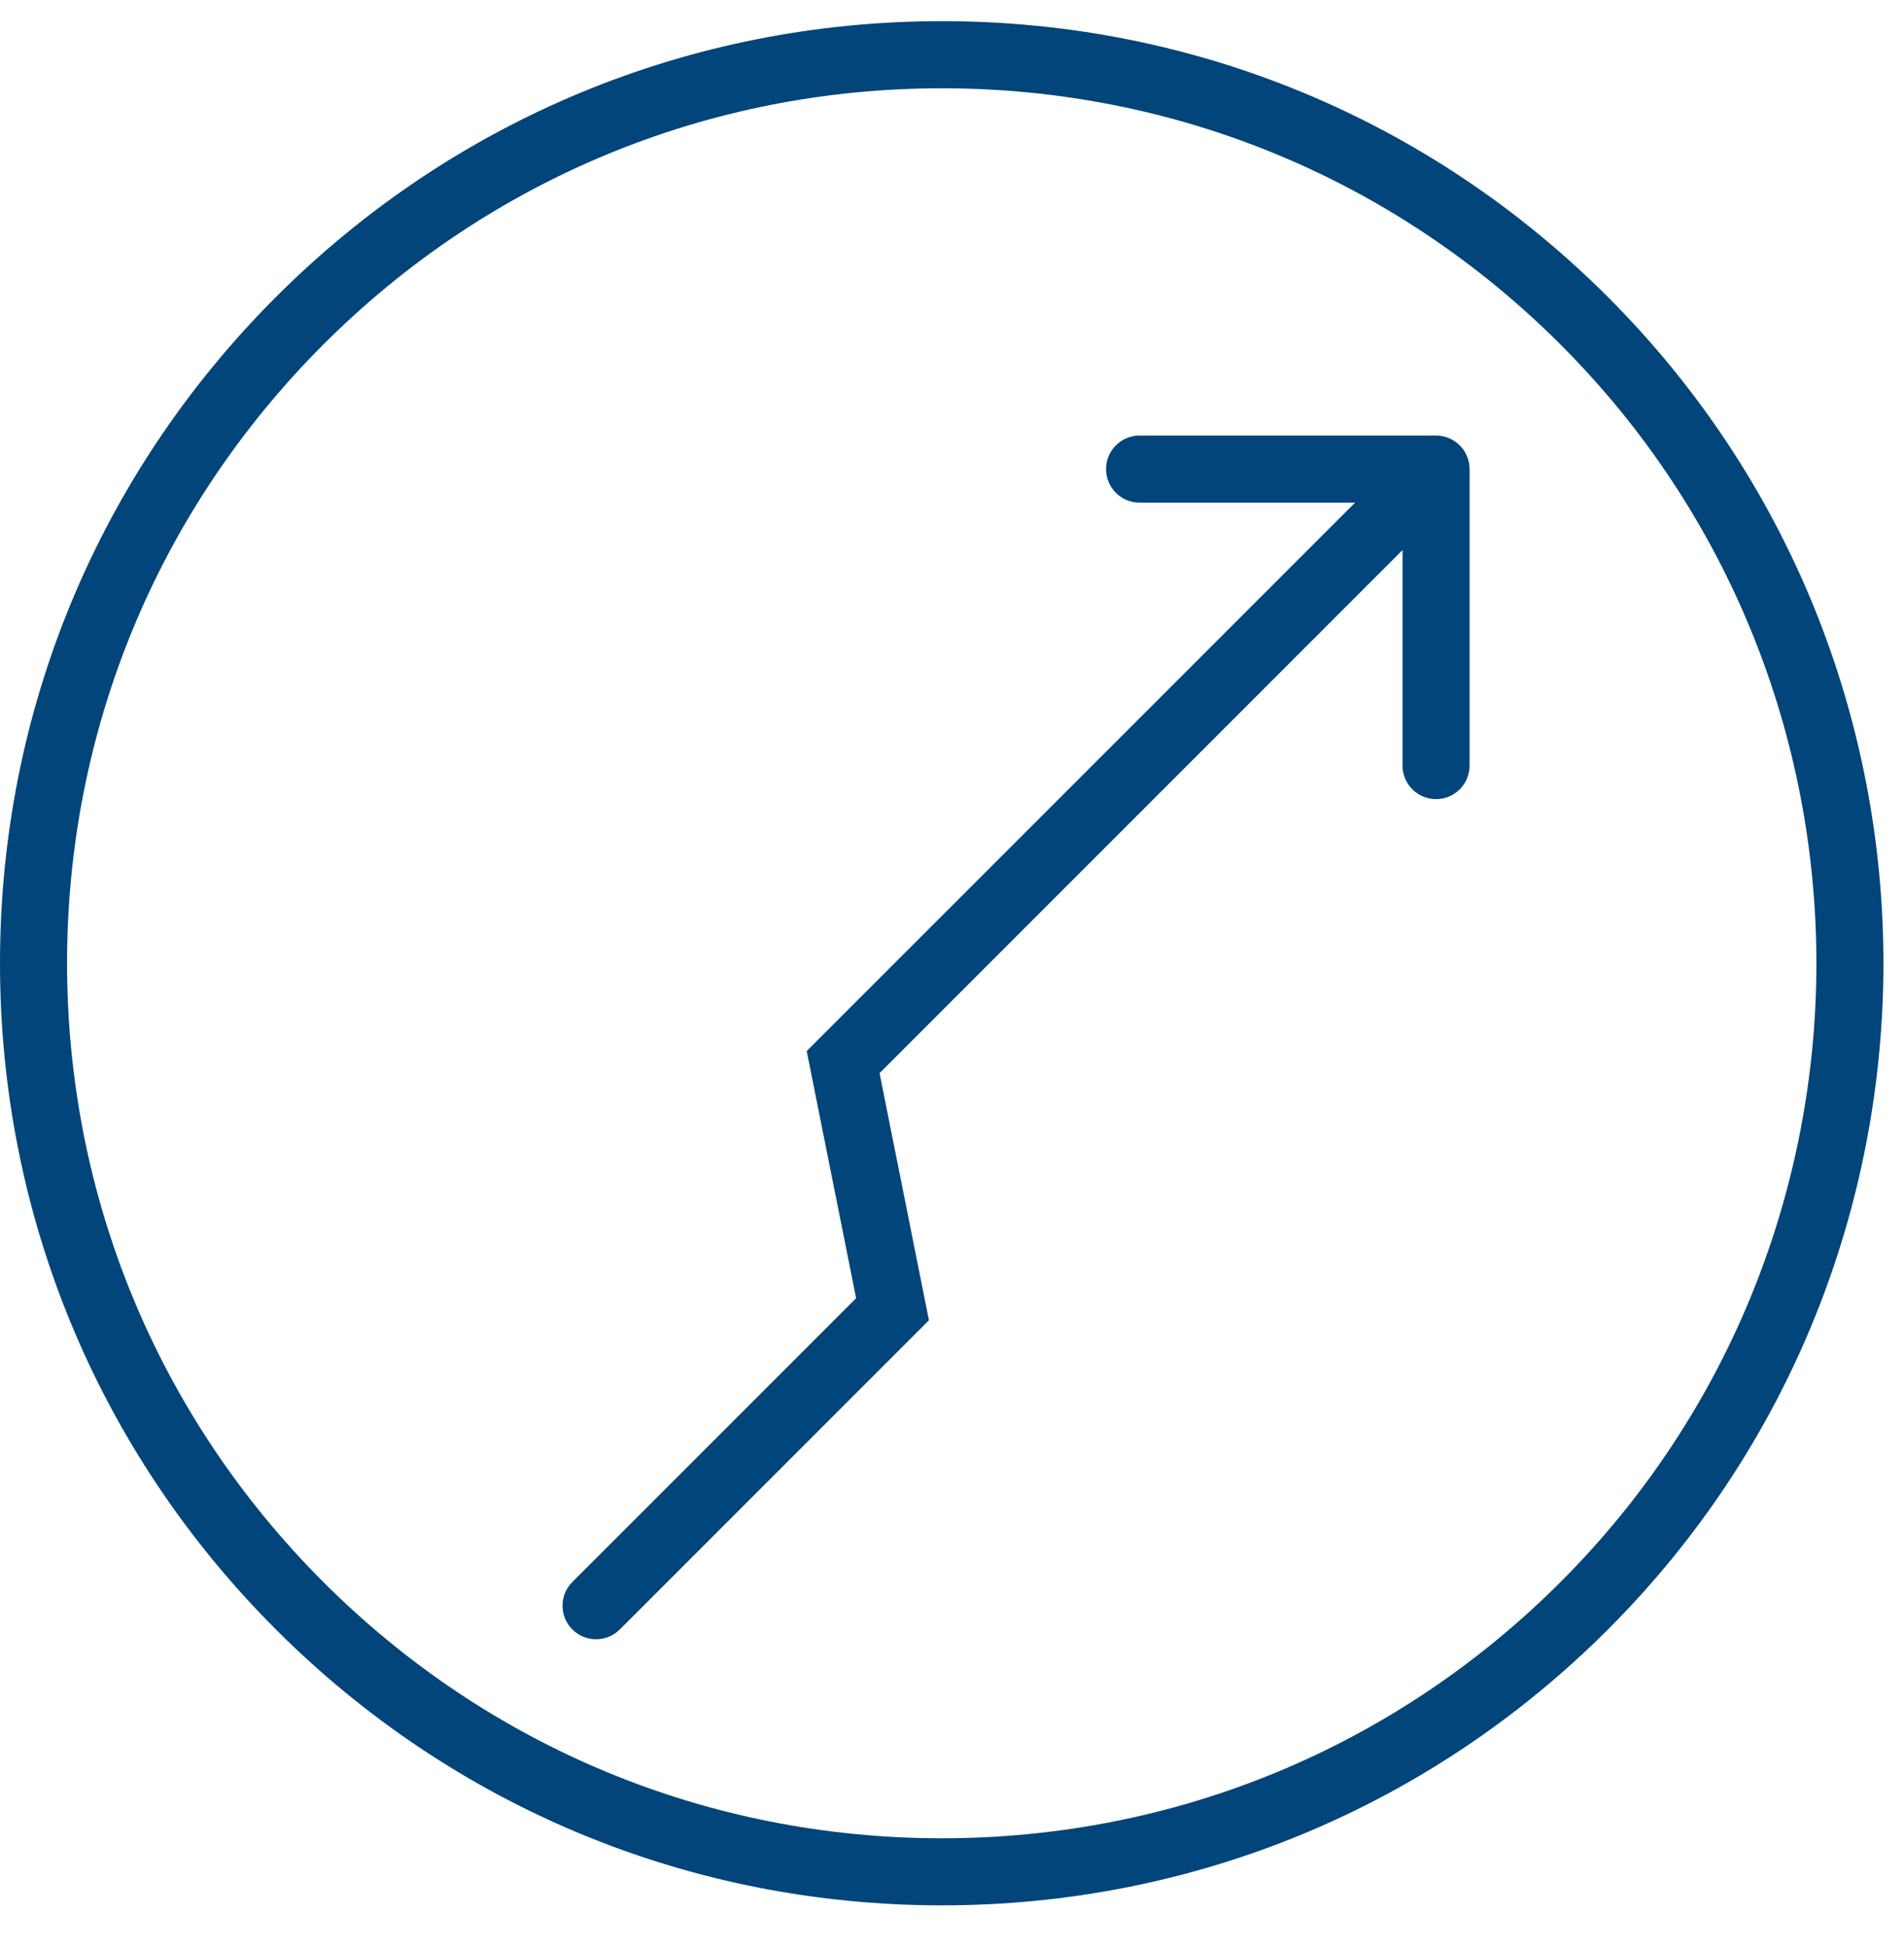
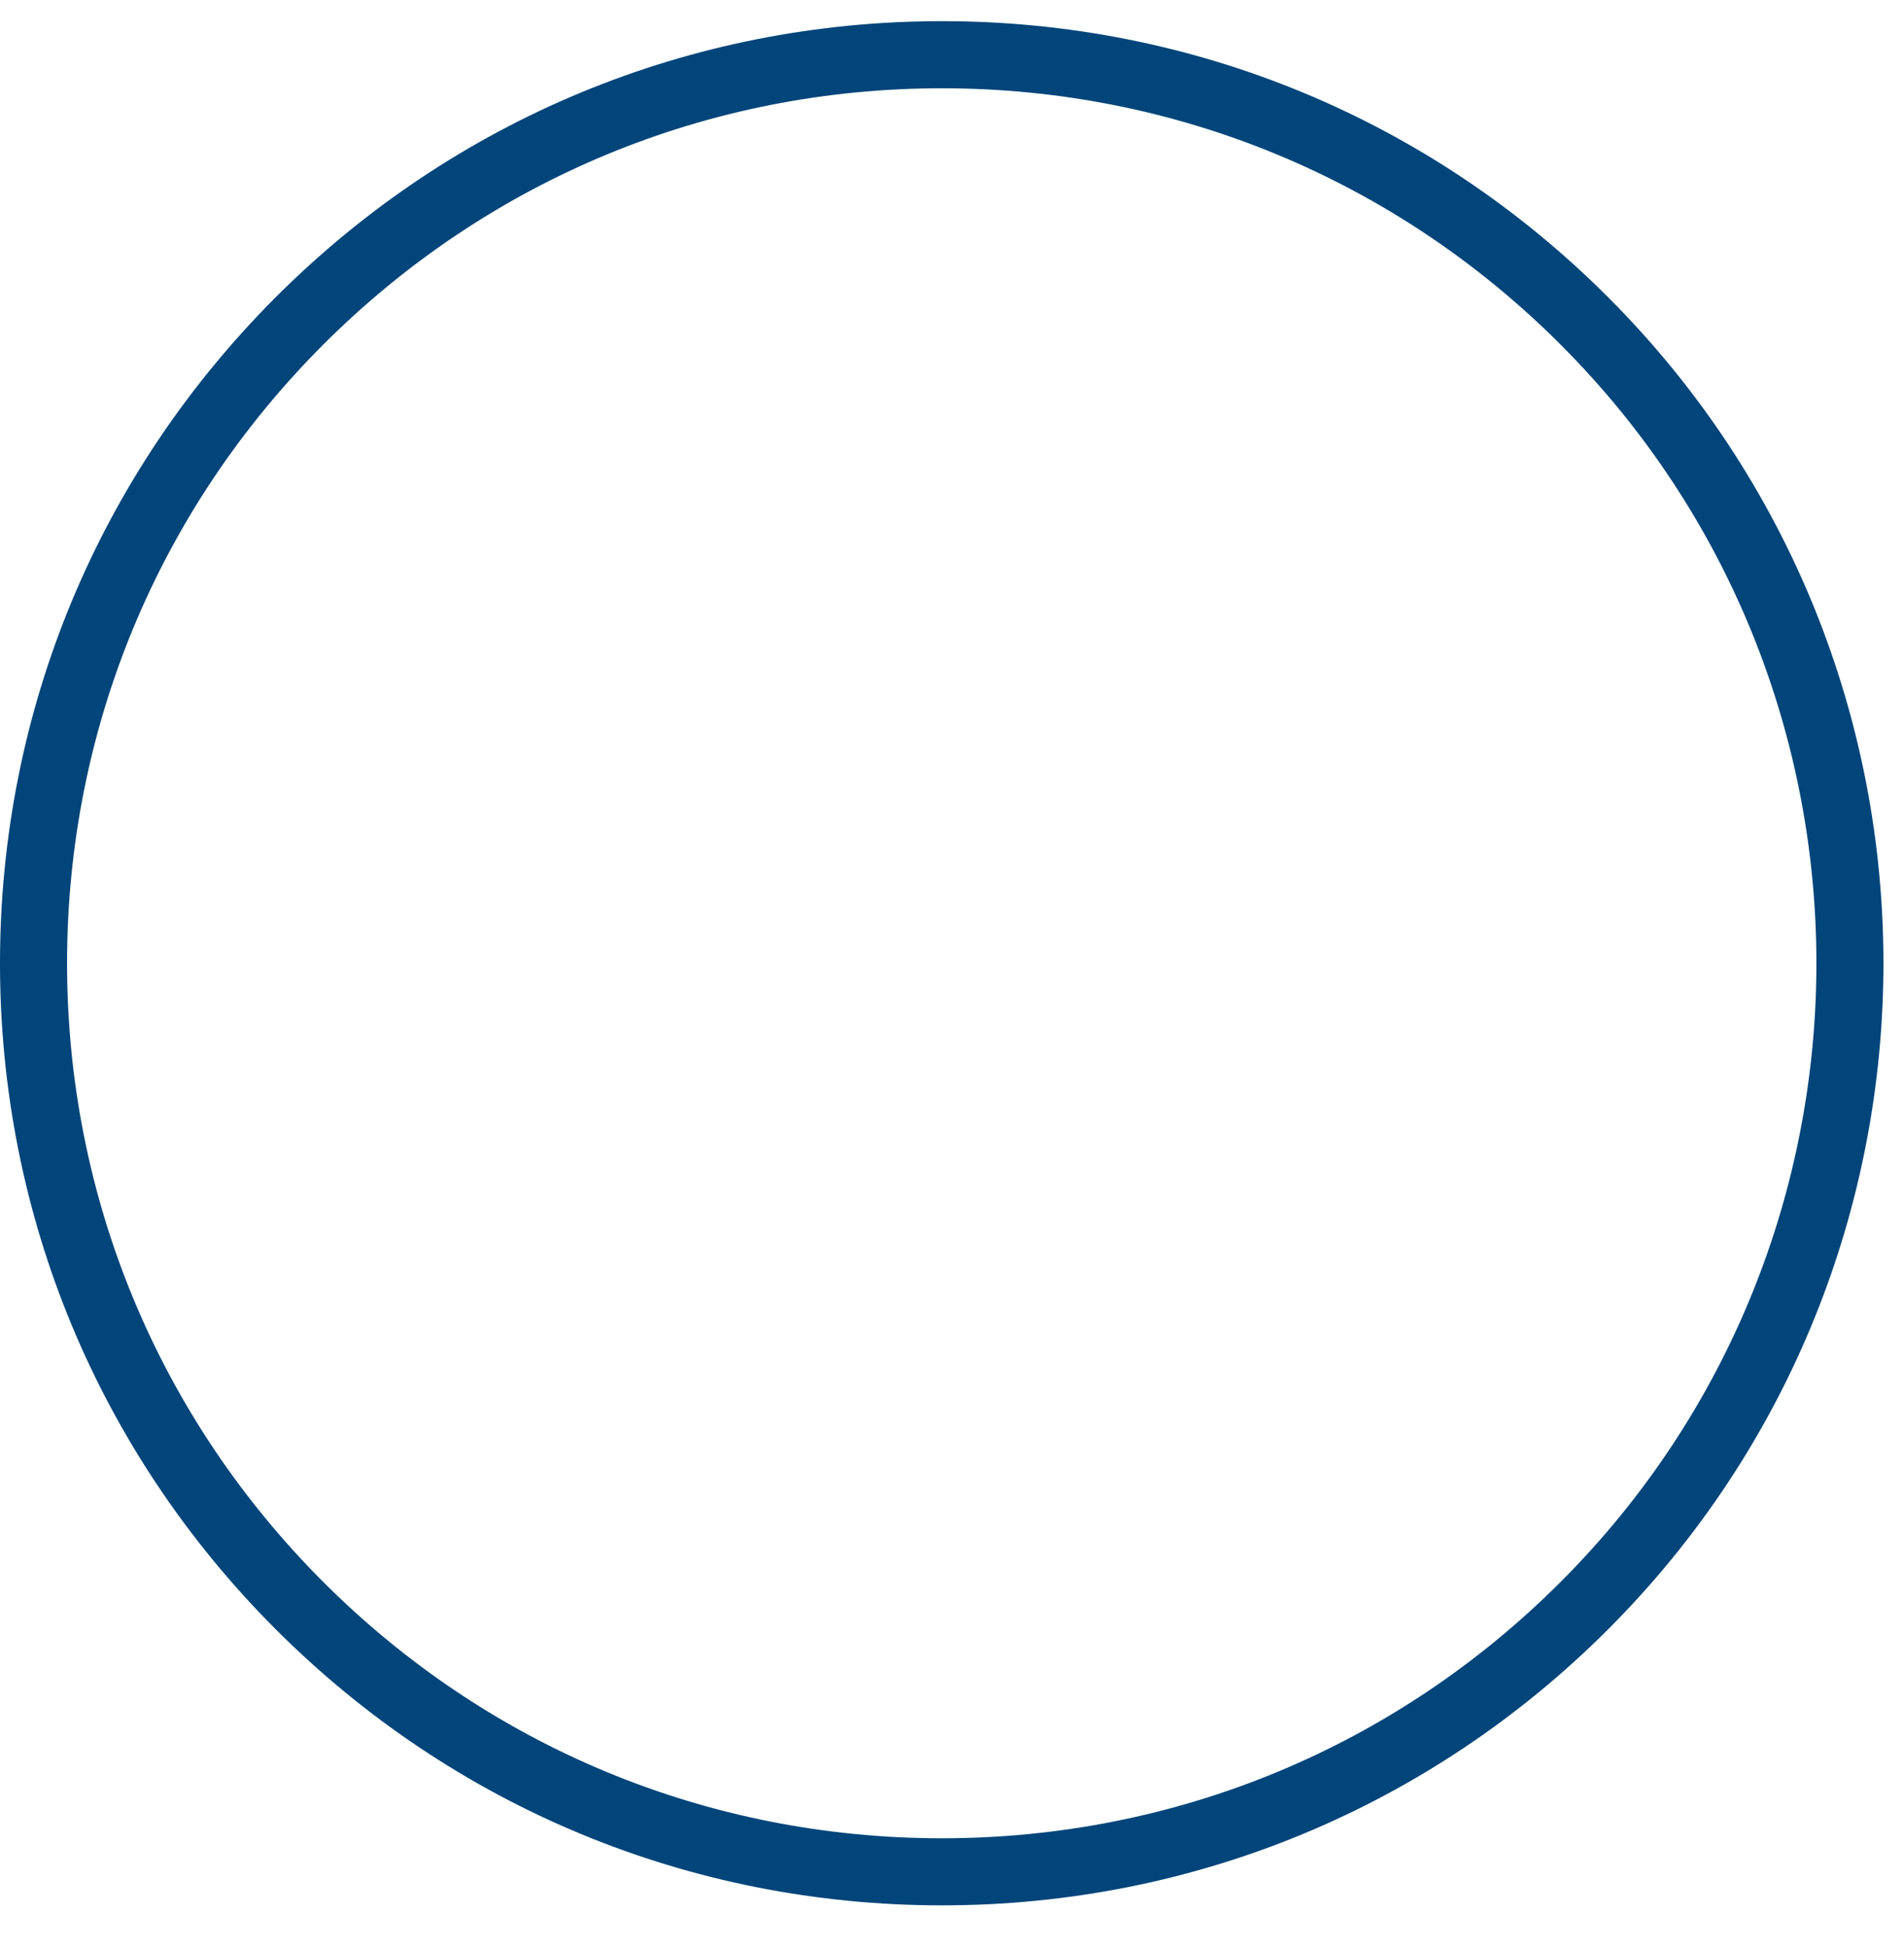
<svg xmlns="http://www.w3.org/2000/svg" width="45" height="46" viewBox="0 0 45 46" fill="none">
  <path d="M38.004 38.504C46.684 29.824 46.684 15.701 38.004 7.021C33.8 2.816 28.209 0.5 22.262 0.5C16.316 0.5 10.725 2.816 6.52 7.02C2.316 11.225 0 16.816 0 22.762C0 28.709 2.316 34.299 6.52 38.504C10.725 42.709 16.316 45.024 22.262 45.024C28.209 45.024 33.799 42.709 38.004 38.504ZM7.641 37.383C3.736 33.478 1.585 28.286 1.585 22.762C1.585 17.239 3.736 12.047 7.641 8.142C11.546 4.236 16.739 2.086 22.262 2.086C27.785 2.086 32.978 4.237 36.883 8.142C44.945 16.204 44.945 29.322 36.883 37.383C32.978 41.289 27.785 43.439 22.262 43.439C16.739 43.439 11.547 41.289 7.641 37.383Z" fill="#01457A" />
-   <path d="M20.788 25.359L33.148 12.998V18.091C33.148 18.529 33.503 18.884 33.941 18.884C34.378 18.884 34.733 18.529 34.733 18.091V11.084C34.733 10.982 34.712 10.885 34.677 10.795C34.676 10.792 34.675 10.787 34.673 10.783C34.593 10.588 34.437 10.432 34.242 10.352C34.238 10.35 34.234 10.35 34.23 10.348C34.14 10.313 34.043 10.292 33.941 10.292L26.934 10.292C26.496 10.292 26.141 10.647 26.141 11.085C26.141 11.523 26.496 11.878 26.934 11.878H32.026L19.066 24.837L20.234 30.677L13.527 37.383C13.218 37.693 13.218 38.195 13.527 38.504C13.682 38.659 13.885 38.736 14.088 38.736C14.291 38.736 14.494 38.659 14.649 38.504L21.955 31.198L20.788 25.359Z" fill="#01457A" />
</svg>